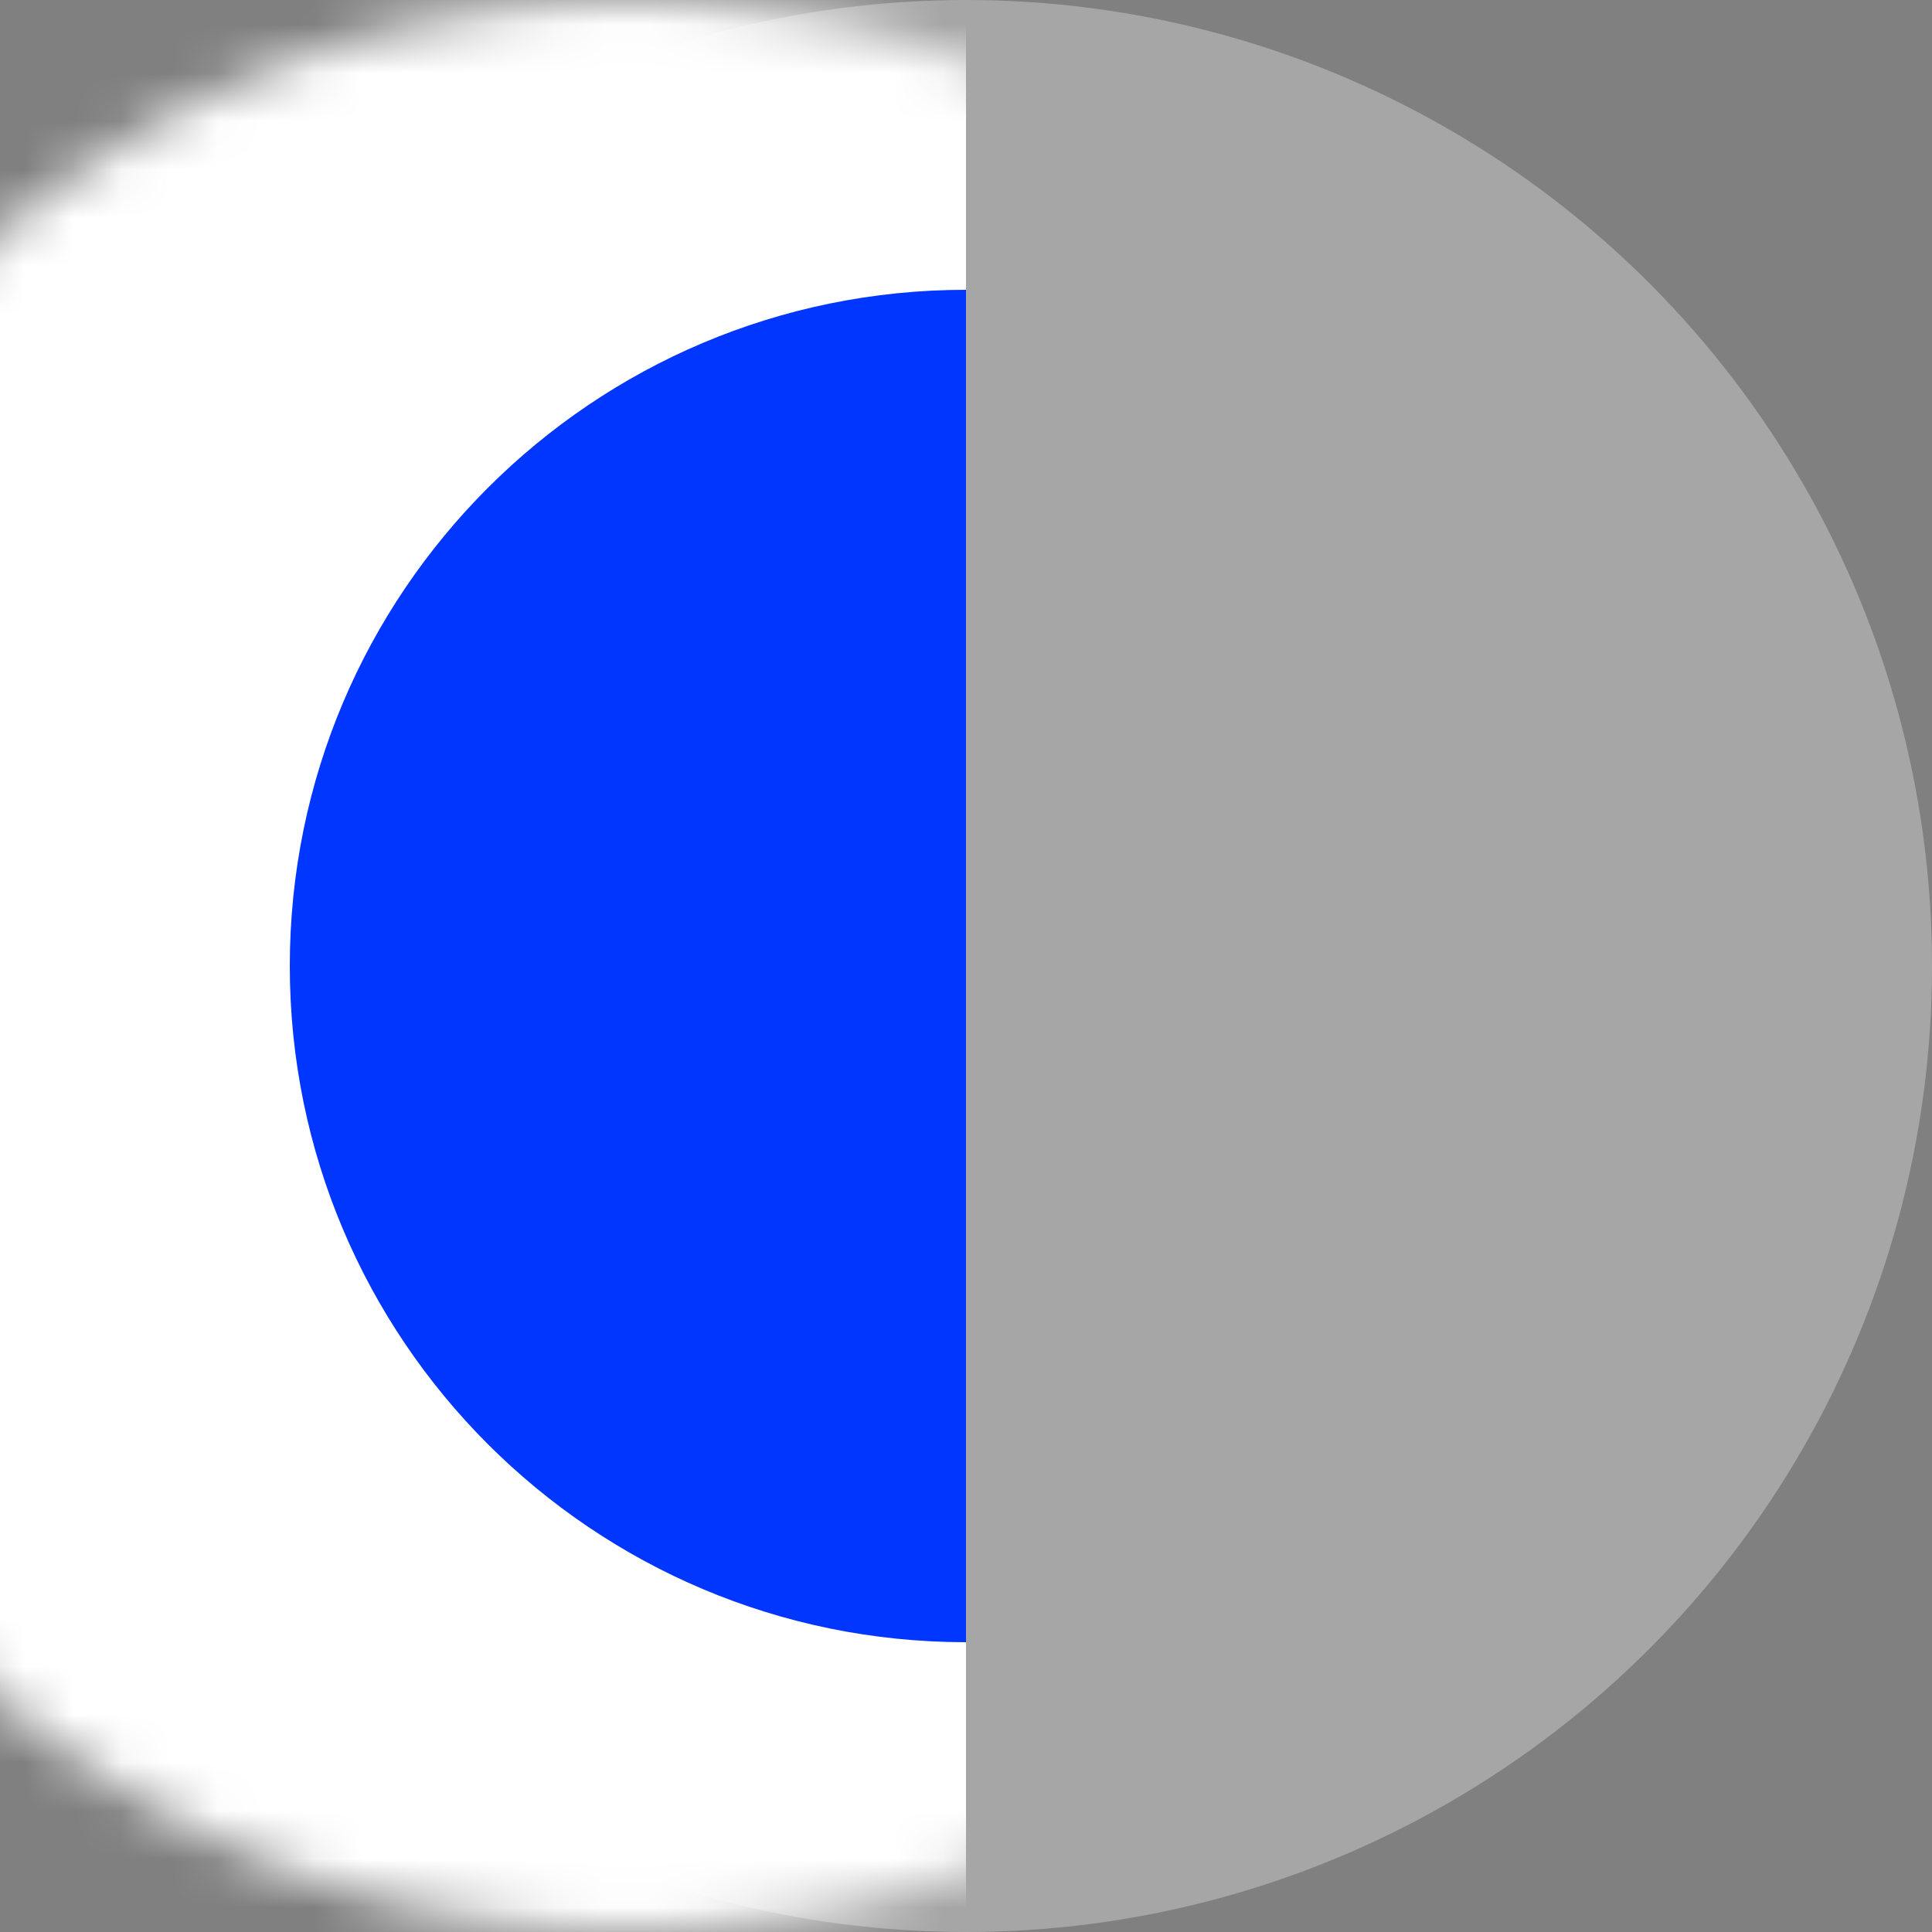
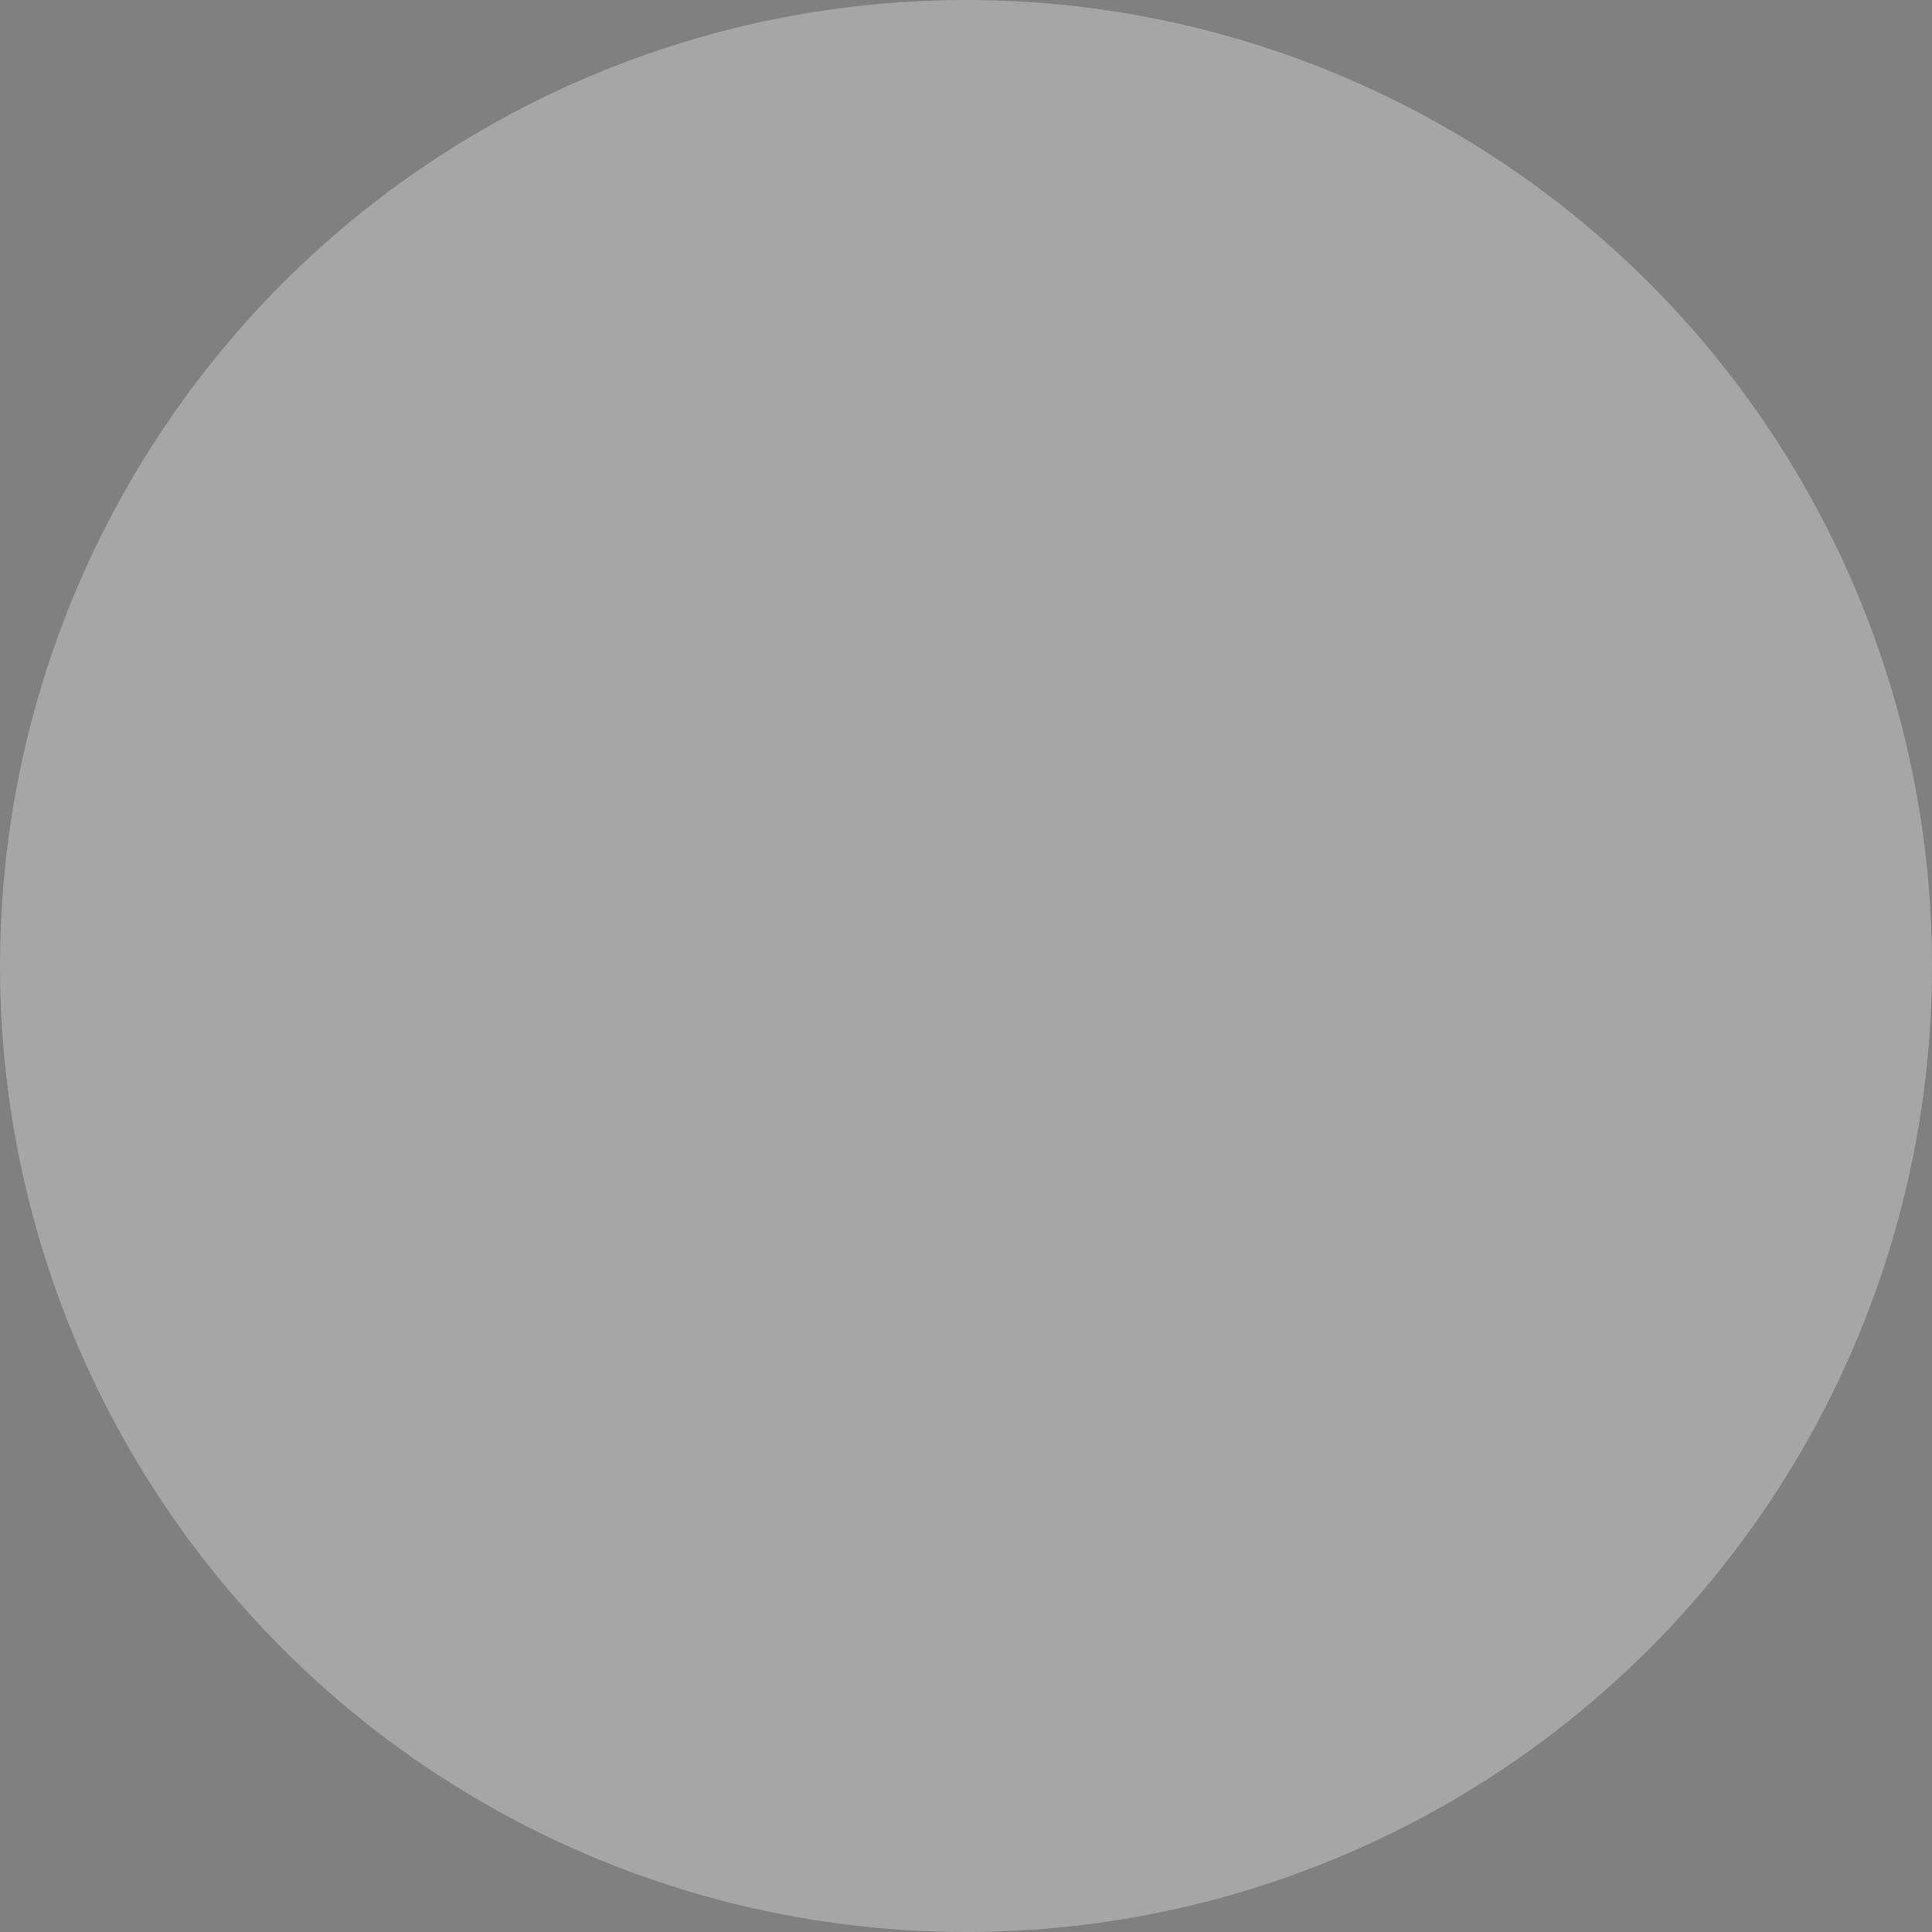
<svg xmlns="http://www.w3.org/2000/svg" xmlns:xlink="http://www.w3.org/1999/xlink" width="40px" height="40px" viewBox="0 0 40 40">
  <rect x="0" y="0" width="40" height="40" fill="#808080" stroke="none" />
  <title>2</title>
  <desc>Created with Sketch.</desc>
  <defs>
    <circle id="path-1" cx="20" cy="20" r="20" />
  </defs>
  <g id="Web" stroke="none" stroke-width="1" fill="none" fill-rule="evenodd">
    <g id="Desktop-1200-Copy-11" transform="translate(-1480, -791)">
      <g id="2" transform="translate(1480, 791)">
        <circle id="Oval" fill-opacity="0.303" fill="#FFFFFF" fill-rule="nonzero" cx="20" cy="20" r="20" />
        <g id="Rectangle">
          <mask id="mask-2" fill="white">
            <use xlink:href="#path-1" />
          </mask>
          <g id="Mask" fill-rule="nonzero" />
-           <rect fill="#FFFFFF" fill-rule="nonzero" mask="url(#mask-2)" x="-7" y="0" width="27" height="40" />
        </g>
-         <path d="M6,20 C6,27.732 12.268,34 20,34 L20,6 C12.268,6 6,12.268 6,20 Z" id="Path" fill="#0036FF" />
      </g>
    </g>
  </g>
</svg>